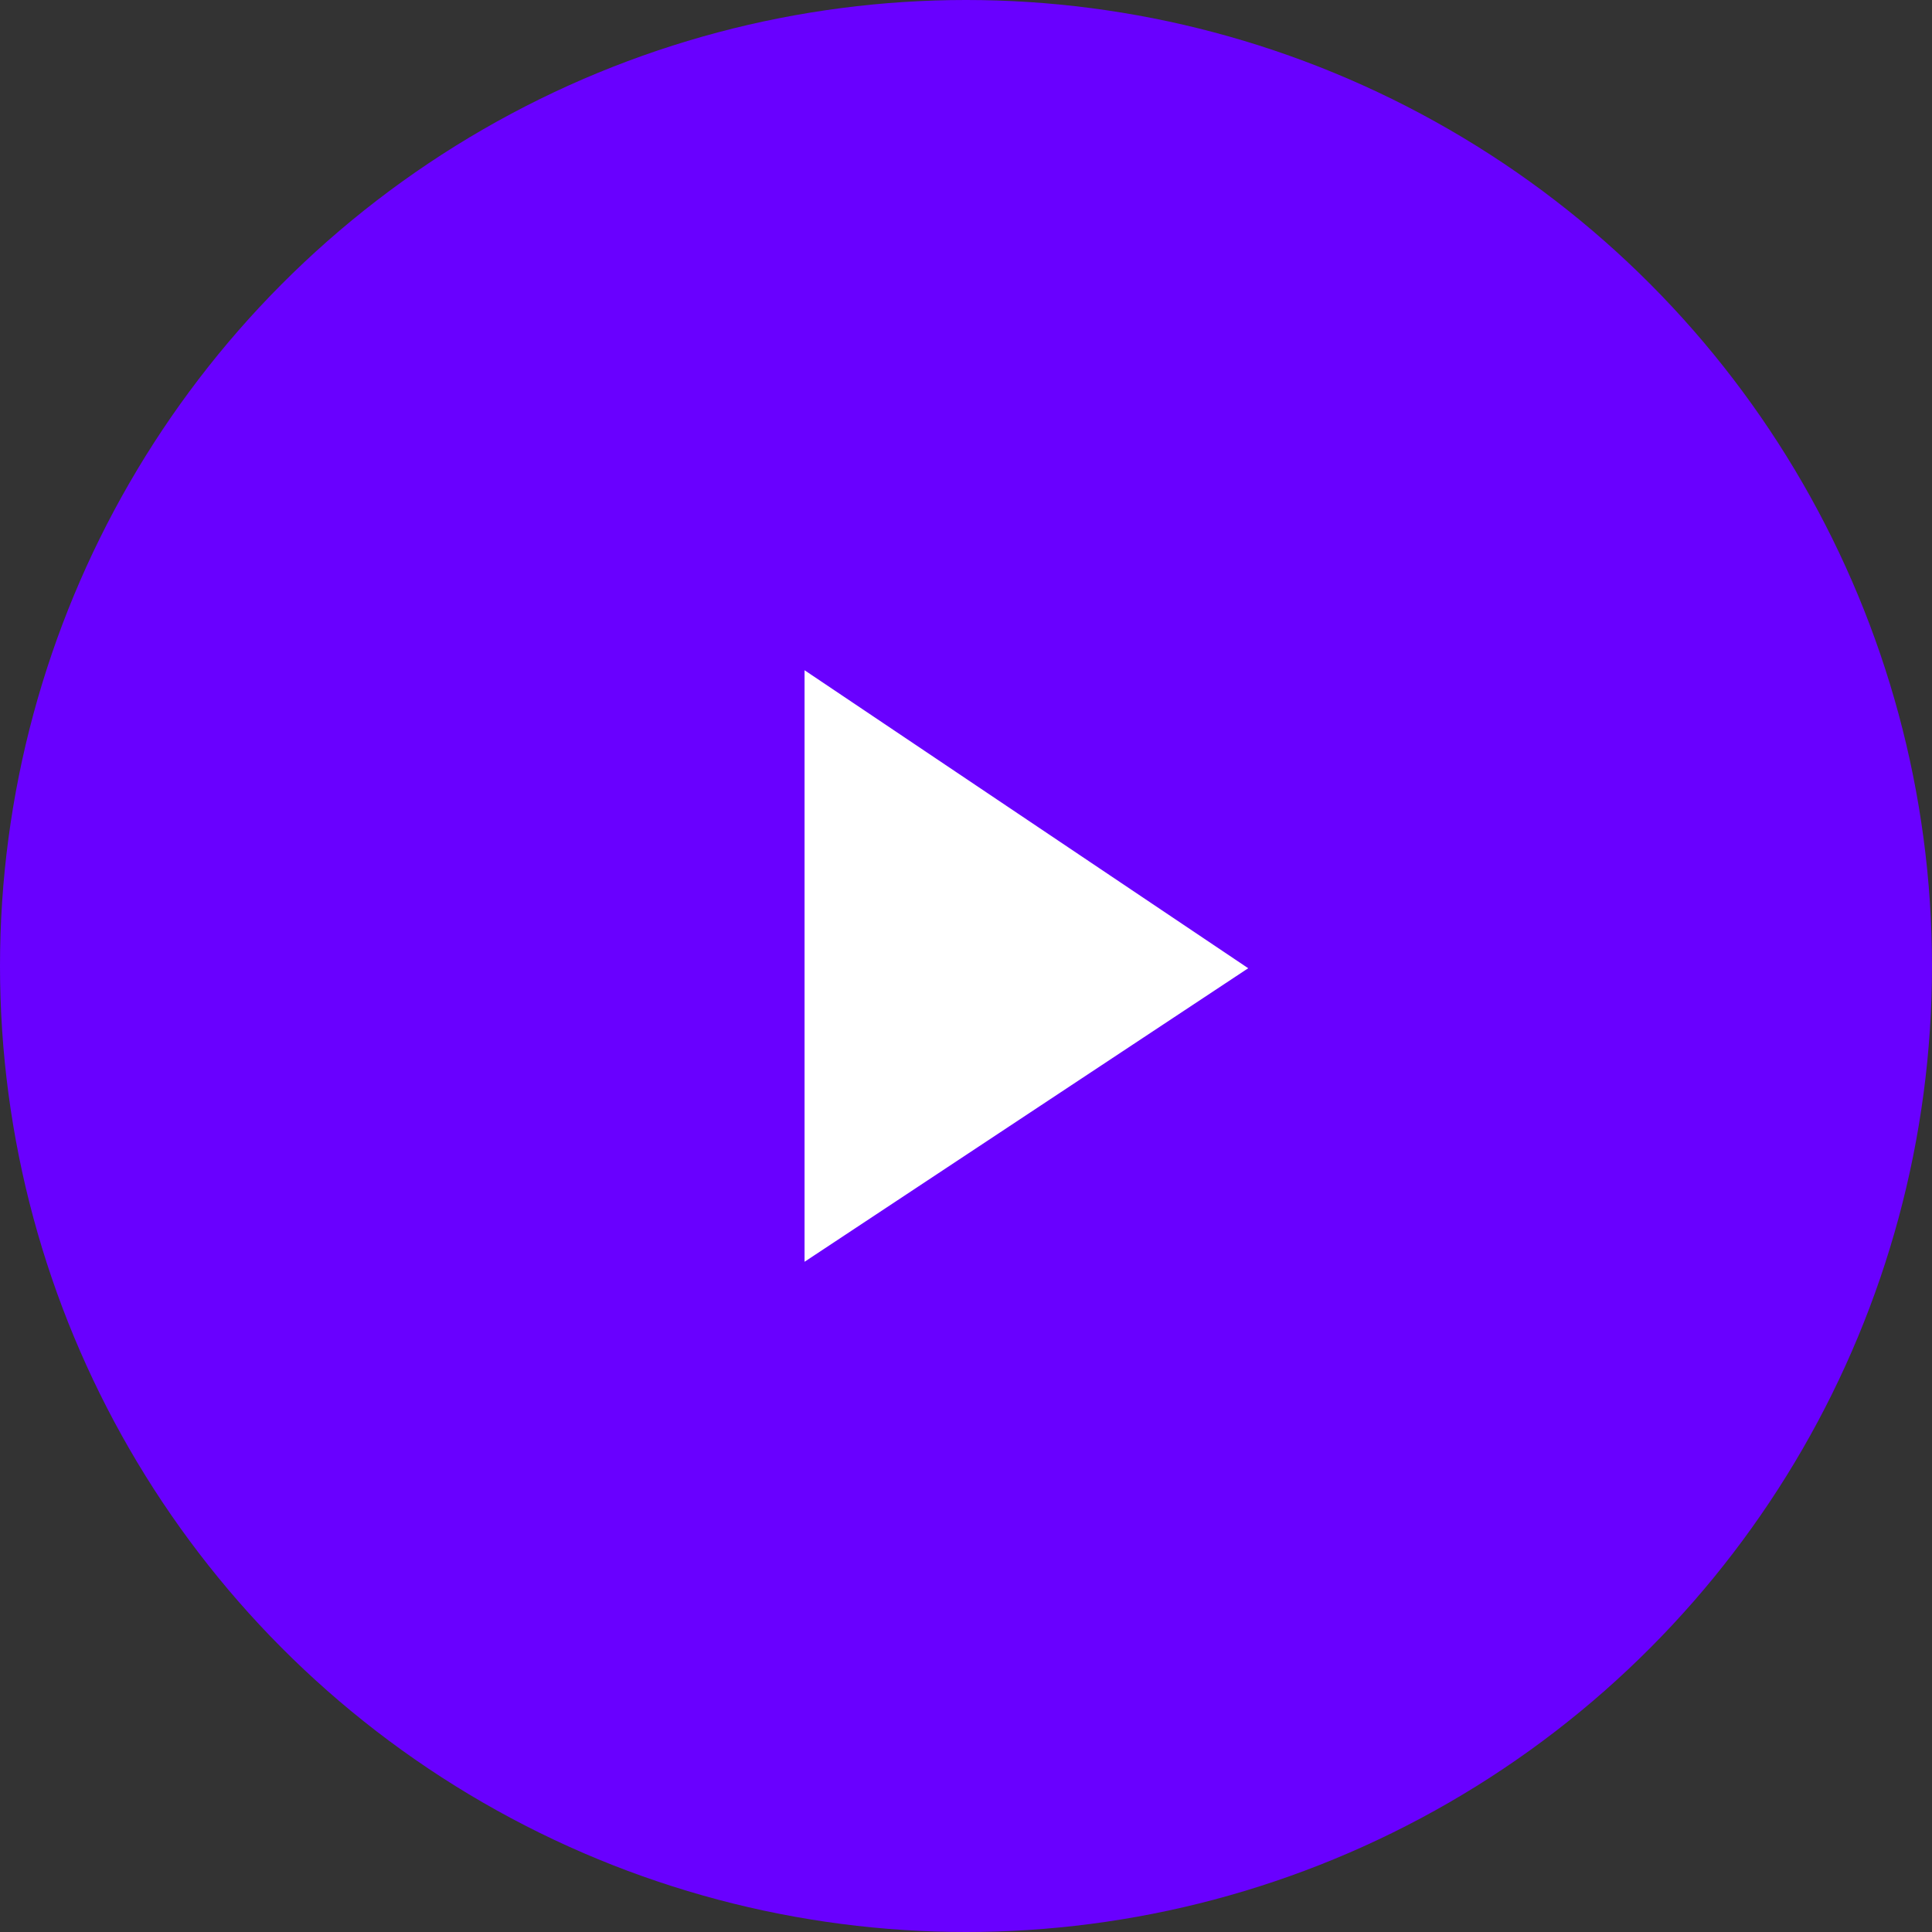
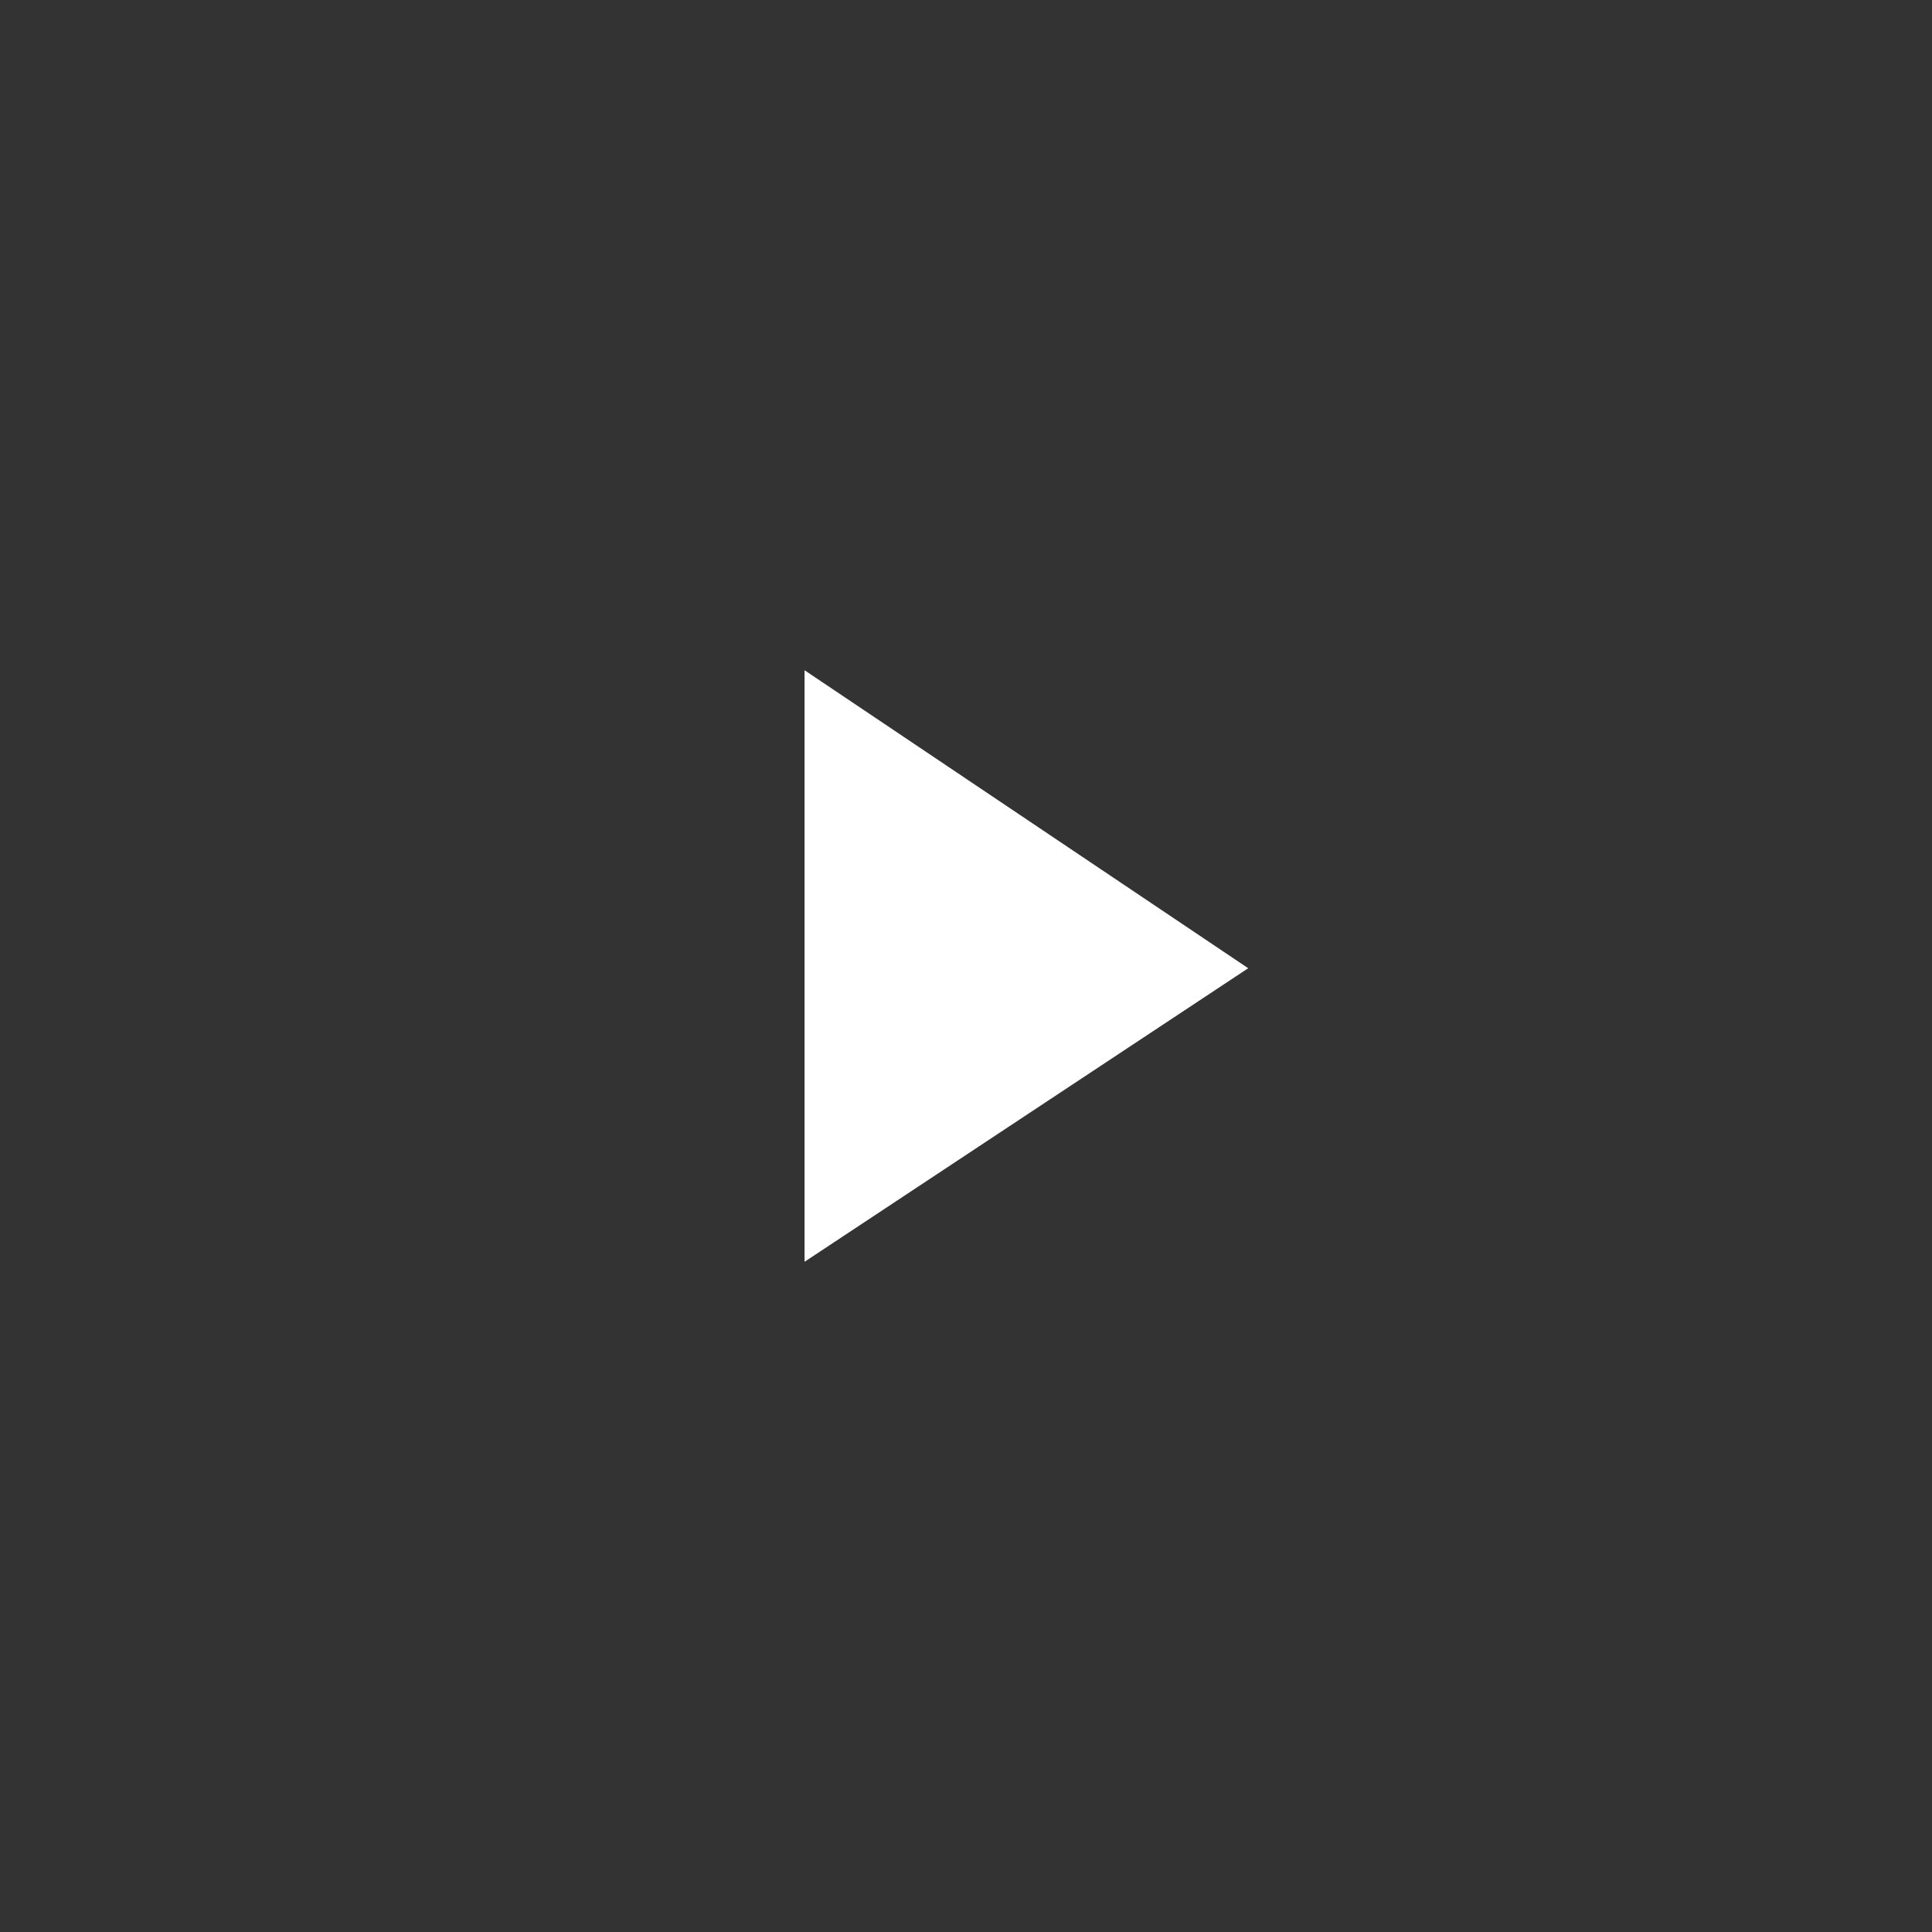
<svg xmlns="http://www.w3.org/2000/svg" id="CTA_Play" data-name="CTA | Play" width="96" height="96" viewBox="0 0 96 96">
  <rect x="0" y="0" width="96" height="96" fill="#333333" stroke="none" />
-   <circle id="Ellipse_1" data-name="Ellipse 1" cx="48" cy="48" r="48" fill="#6900ff" />
  <path id="Path_253" data-name="Path 253" d="M8,6,30.045,20.807,8,35.393Z" transform="translate(31.978 27.304)" fill="#fff" />
</svg>